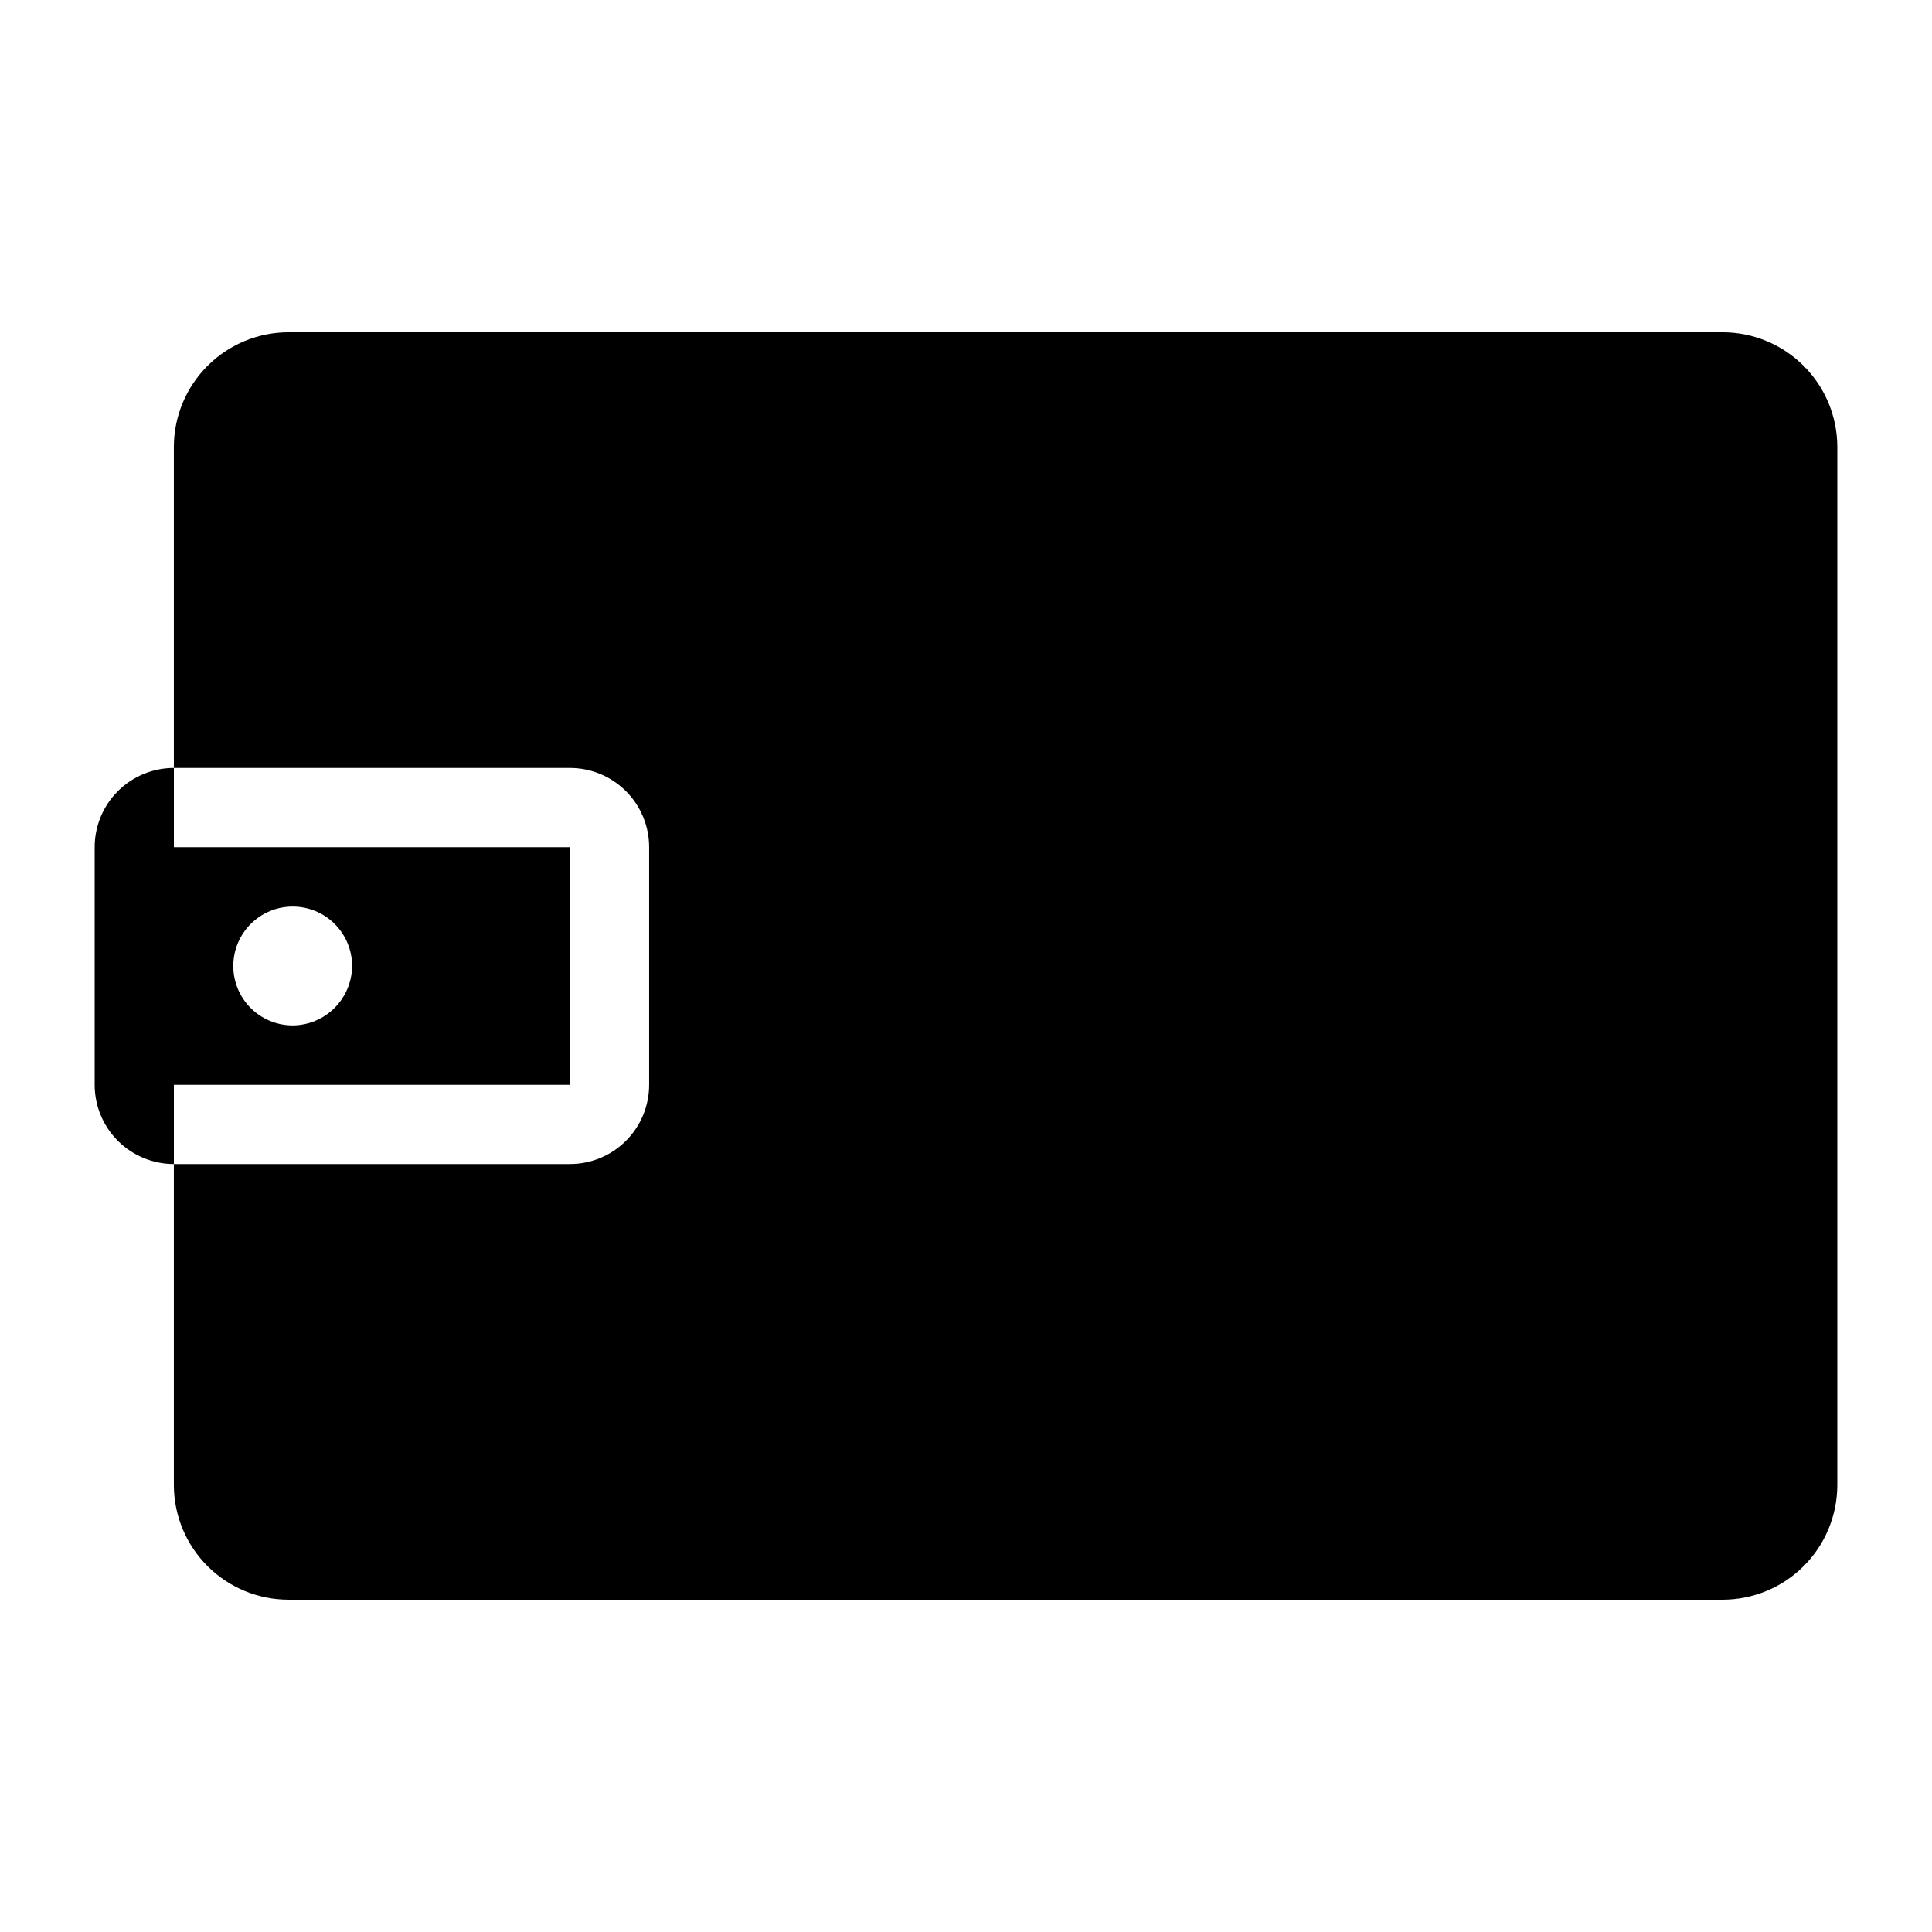
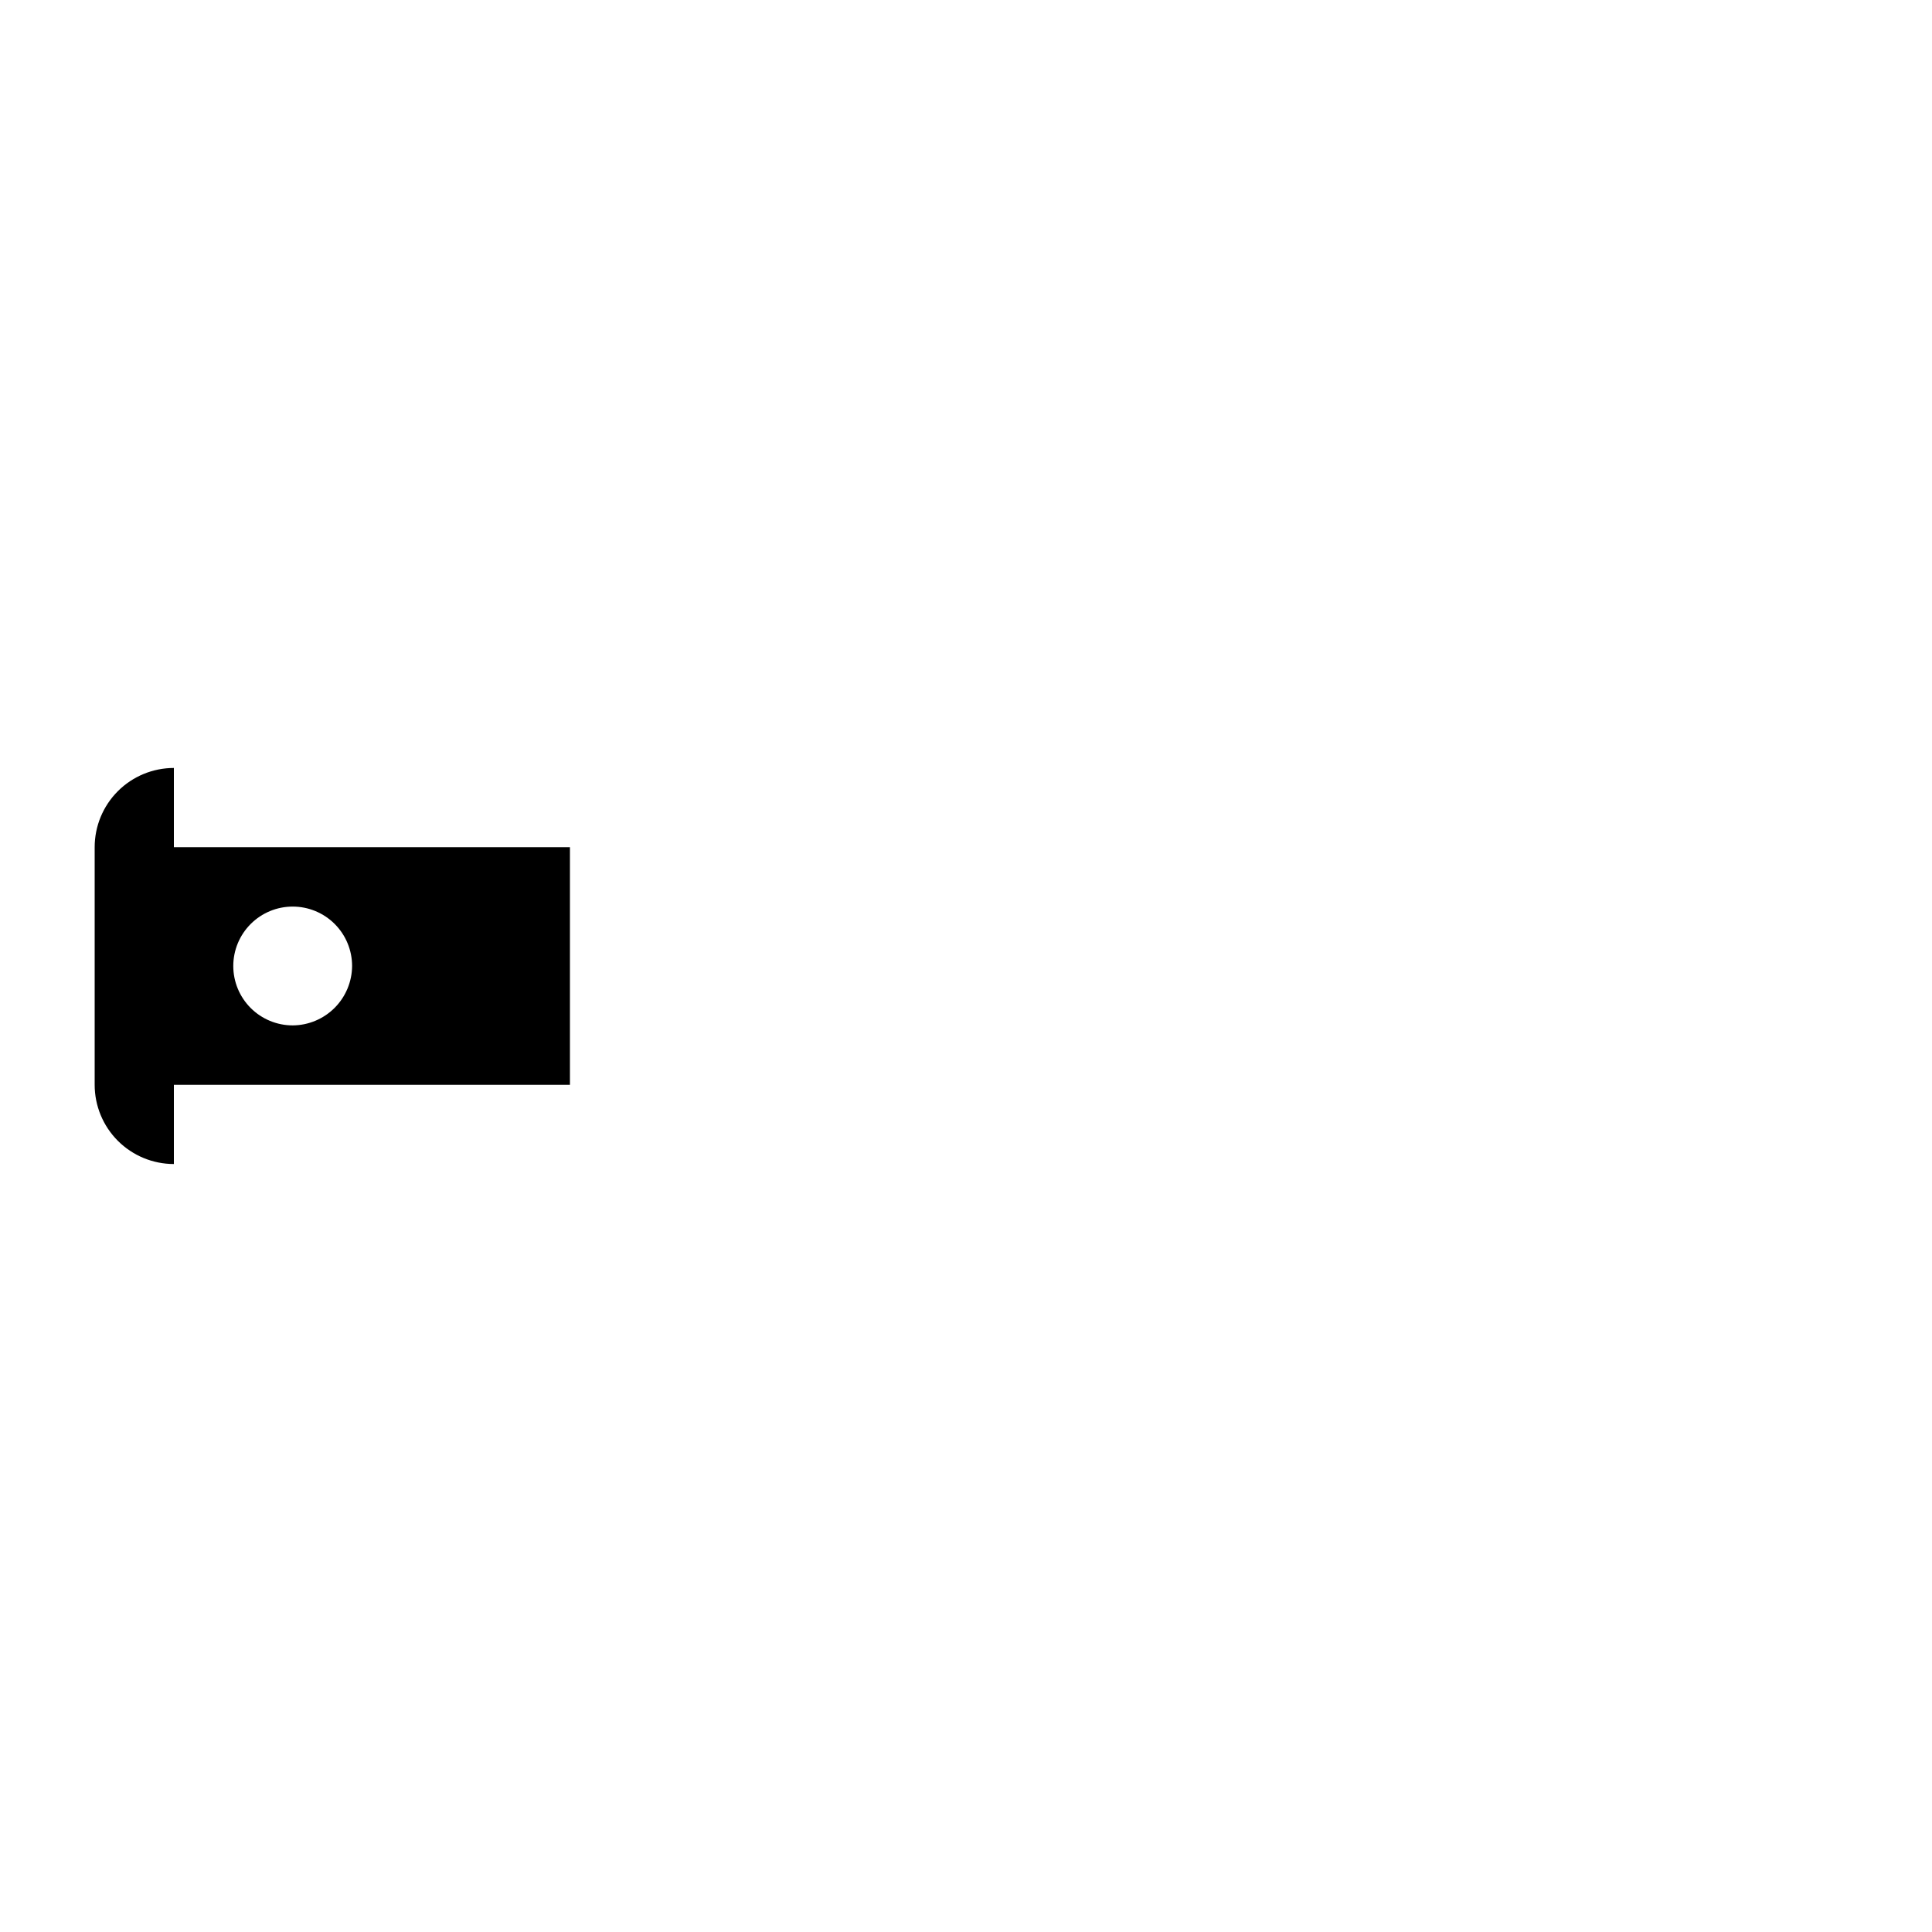
<svg xmlns="http://www.w3.org/2000/svg" fill="#000000" width="800px" height="800px" version="1.1" viewBox="144 144 512 512">
  <g>
-     <path d="m600.47 232.06h-379.96c-8.039-0.008-15.75 3.172-21.453 8.836-5.707 5.664-8.934 13.355-8.984 21.391v85.23h104.96c5.566 0 10.906 2.211 14.844 6.148s6.148 9.273 6.148 14.844v62.977c0 5.566-2.211 10.906-6.148 14.844-3.938 3.934-9.277 6.148-14.844 6.148h-104.96v85.227c0.051 8.039 3.277 15.73 8.984 21.395 5.703 5.664 13.414 8.84 21.453 8.832h379.96c8.039 0.008 15.754-3.168 21.457-8.832 5.703-5.664 8.93-13.355 8.98-21.395v-275.42c-0.051-8.035-3.277-15.727-8.98-21.391-5.703-5.664-13.418-8.844-21.457-8.836z" />
    <path d="m190.08 368.51v-20.992c-5.566 0-10.906 2.211-14.844 6.148s-6.148 9.273-6.148 14.844v62.977c0 5.566 2.211 10.906 6.148 14.844 3.938 3.934 9.277 6.148 14.844 6.148v-20.992h104.96v-62.977zm31.488 47.23c-4.176 0-8.18-1.66-11.133-4.609-2.953-2.953-4.613-6.957-4.613-11.133s1.66-8.18 4.613-11.133c2.953-2.953 6.957-4.613 11.133-4.613 4.176 0 8.18 1.66 11.133 4.613 2.953 2.953 4.609 6.957 4.609 11.133-0.027 4.164-1.695 8.152-4.641 11.102-2.945 2.945-6.934 4.613-11.102 4.641z" />
  </g>
</svg>